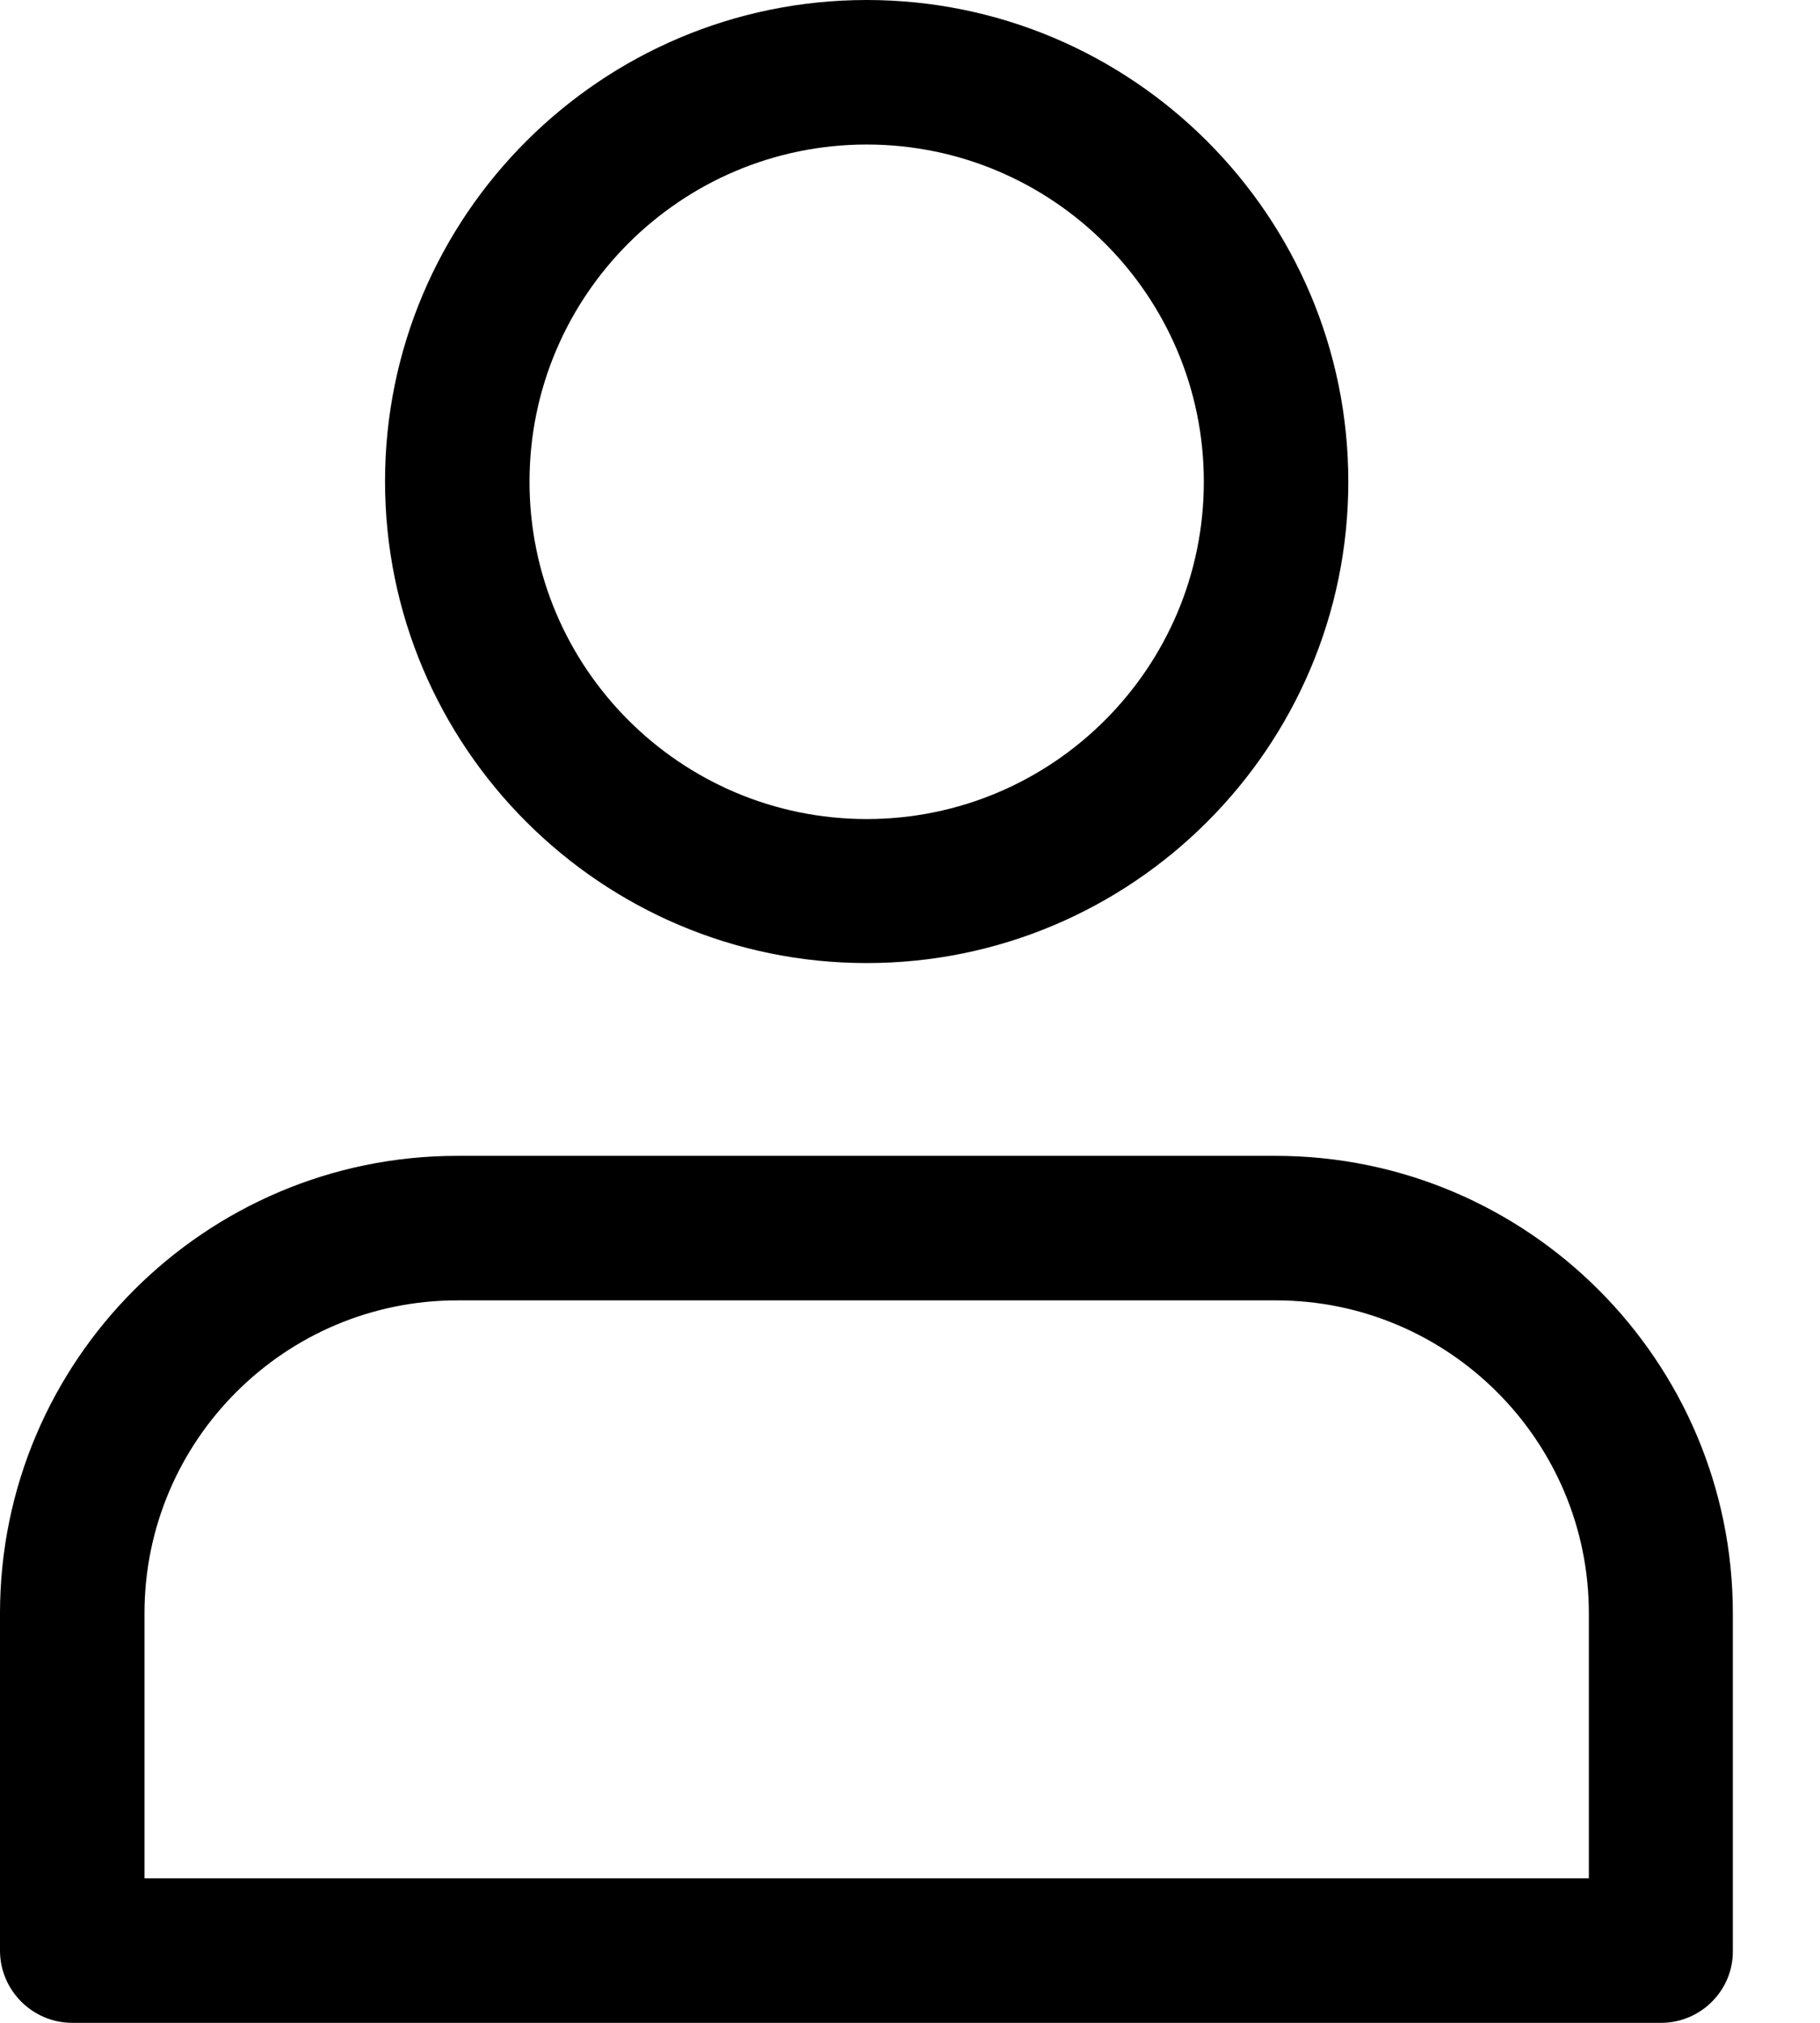
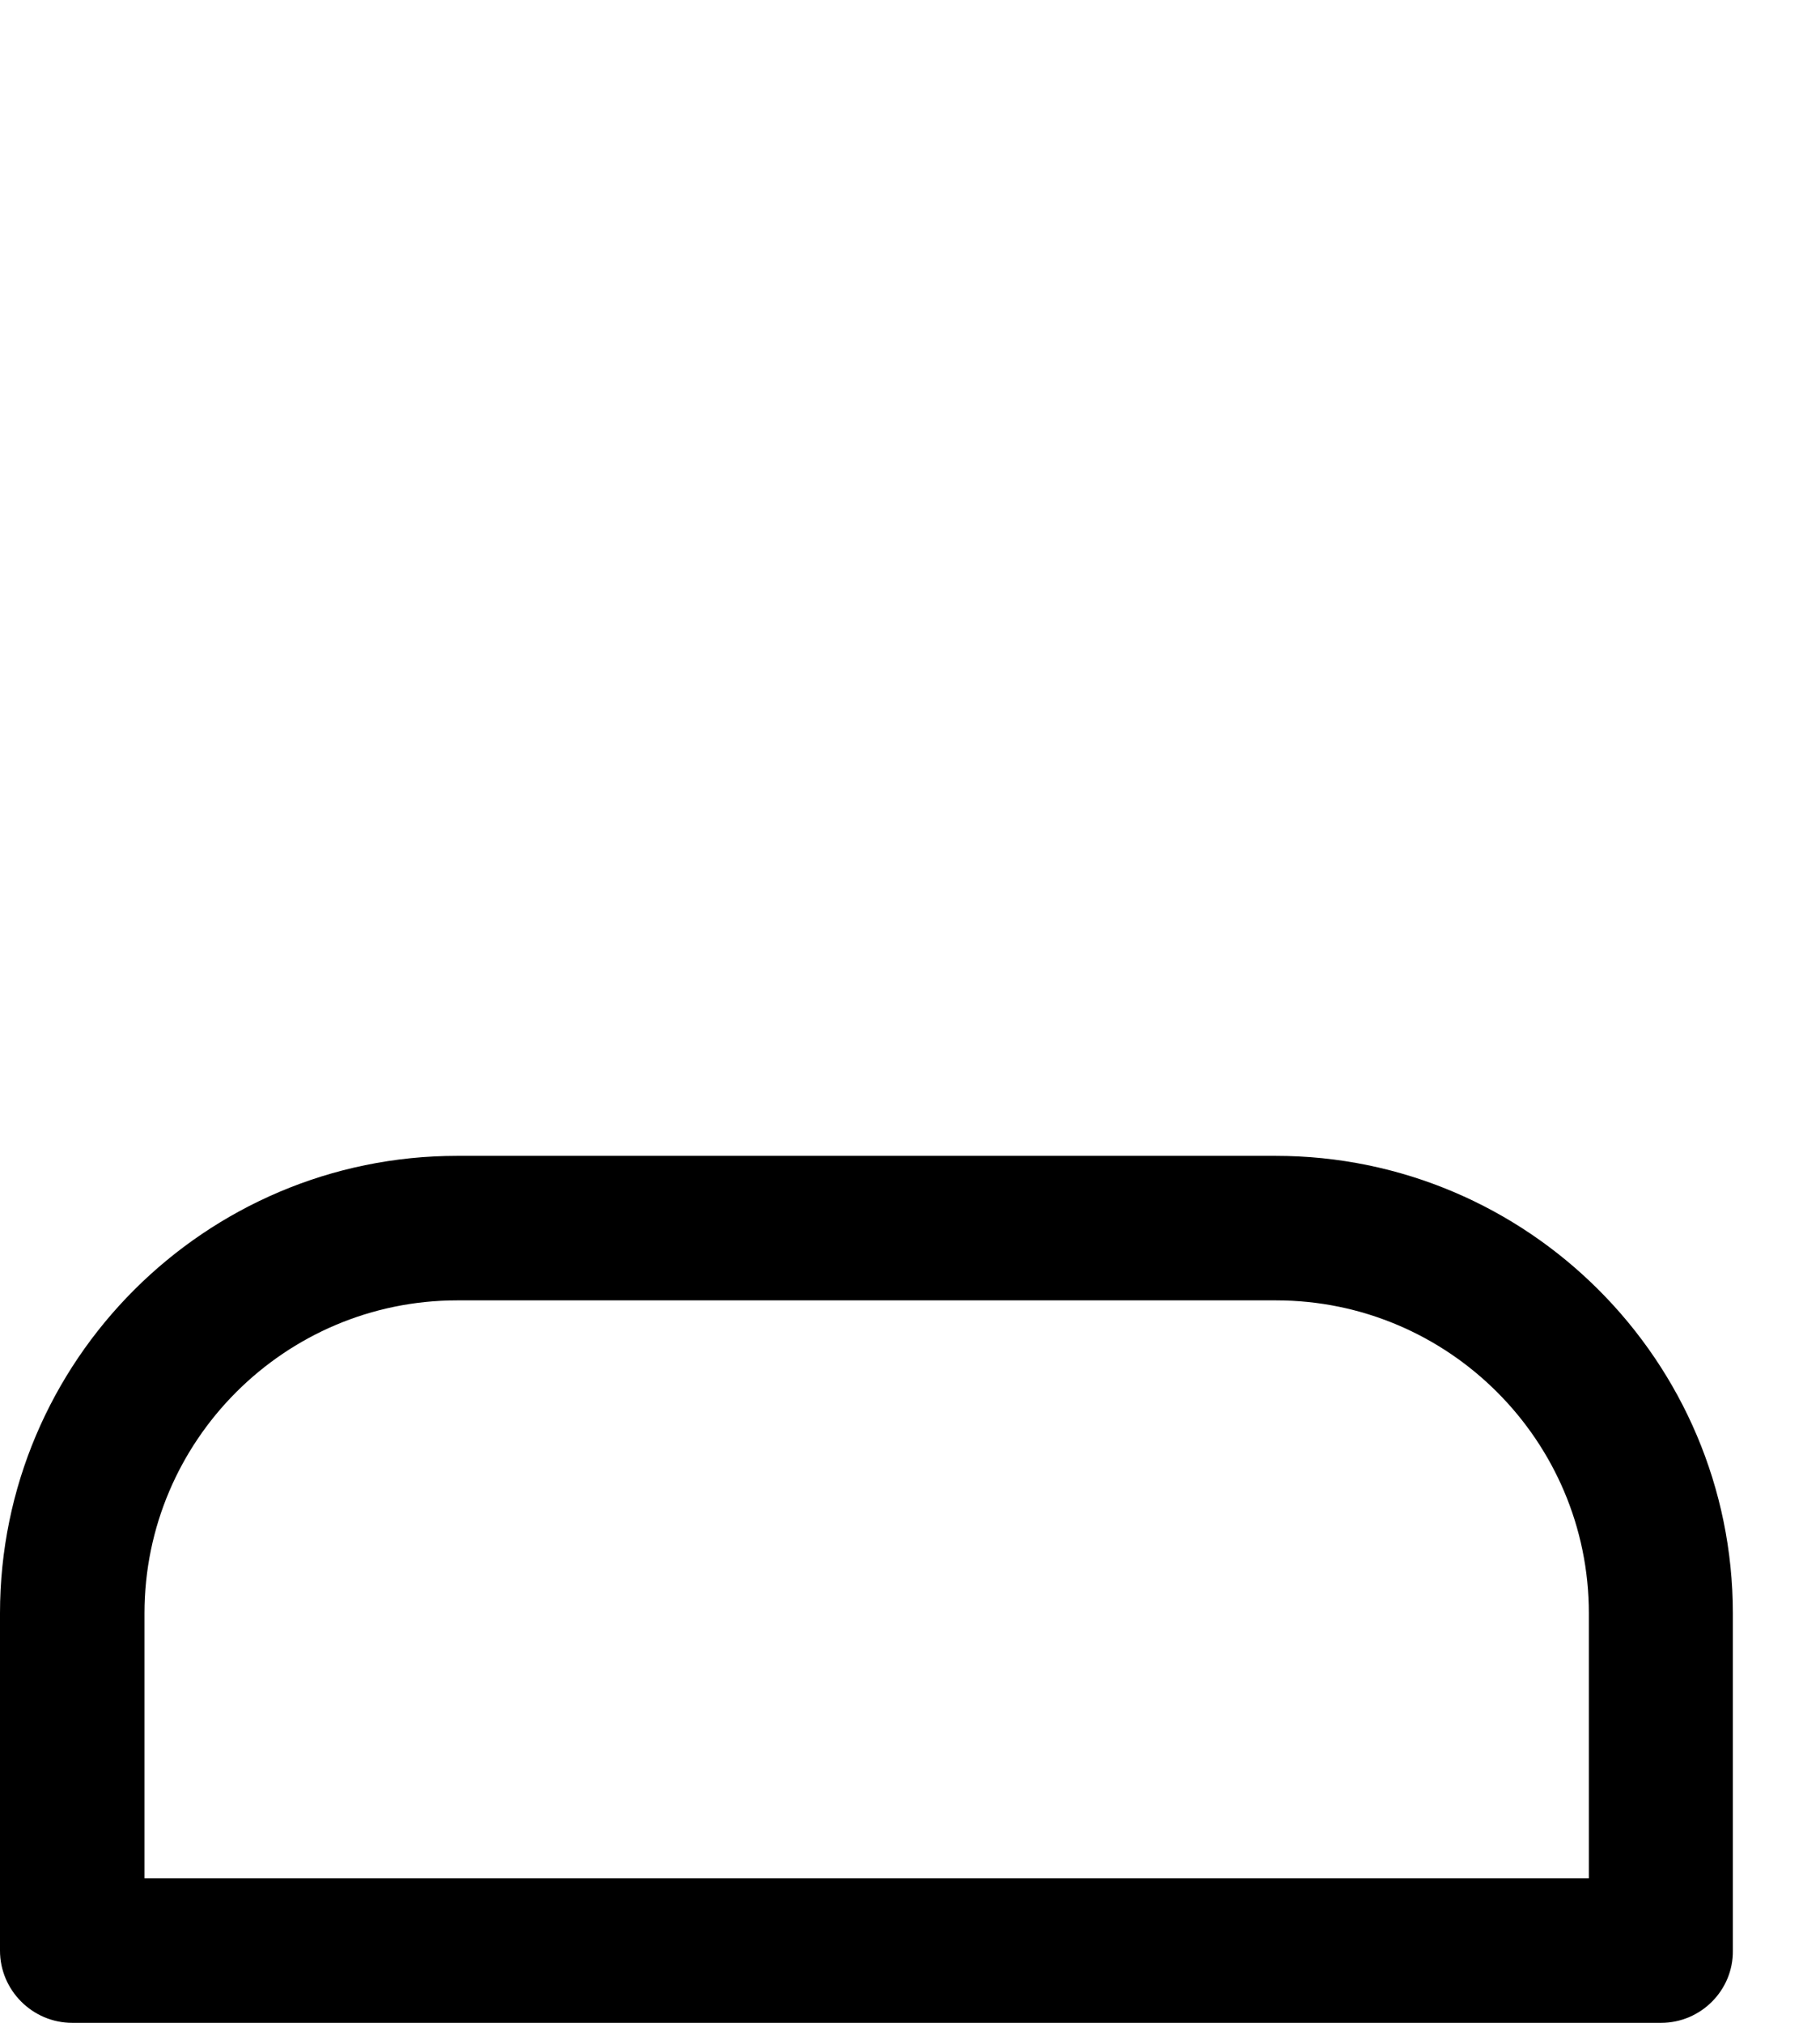
<svg xmlns="http://www.w3.org/2000/svg" width="18" height="20" viewBox="0 0 18 20" fill="none">
-   <path d="M8.572 9.522C5.947 9.522 3.808 7.388 3.808 4.759C3.808 2.134 5.947 0 8.572 0C11.197 0 13.335 2.134 13.335 4.763C13.335 7.388 11.197 9.522 8.572 9.522ZM8.572 1.429C6.732 1.429 5.237 2.924 5.237 4.763C5.237 6.603 6.732 8.098 8.572 8.098C10.411 8.098 11.906 6.603 11.906 4.763C11.906 2.924 10.411 1.429 8.572 1.429Z" fill="black" />
  <path d="M16.429 20H0.714C0.321 20 0 19.678 0 19.286V15.951C0 13.455 2.031 11.428 4.522 11.428H12.616C15.112 11.428 17.138 13.46 17.138 15.951V19.286C17.143 19.678 16.821 20 16.429 20ZM1.429 18.571H15.714V15.951C15.714 14.245 14.326 12.857 12.62 12.857H4.522C2.817 12.857 1.429 14.245 1.429 15.951V18.571Z" fill="black" />
</svg>